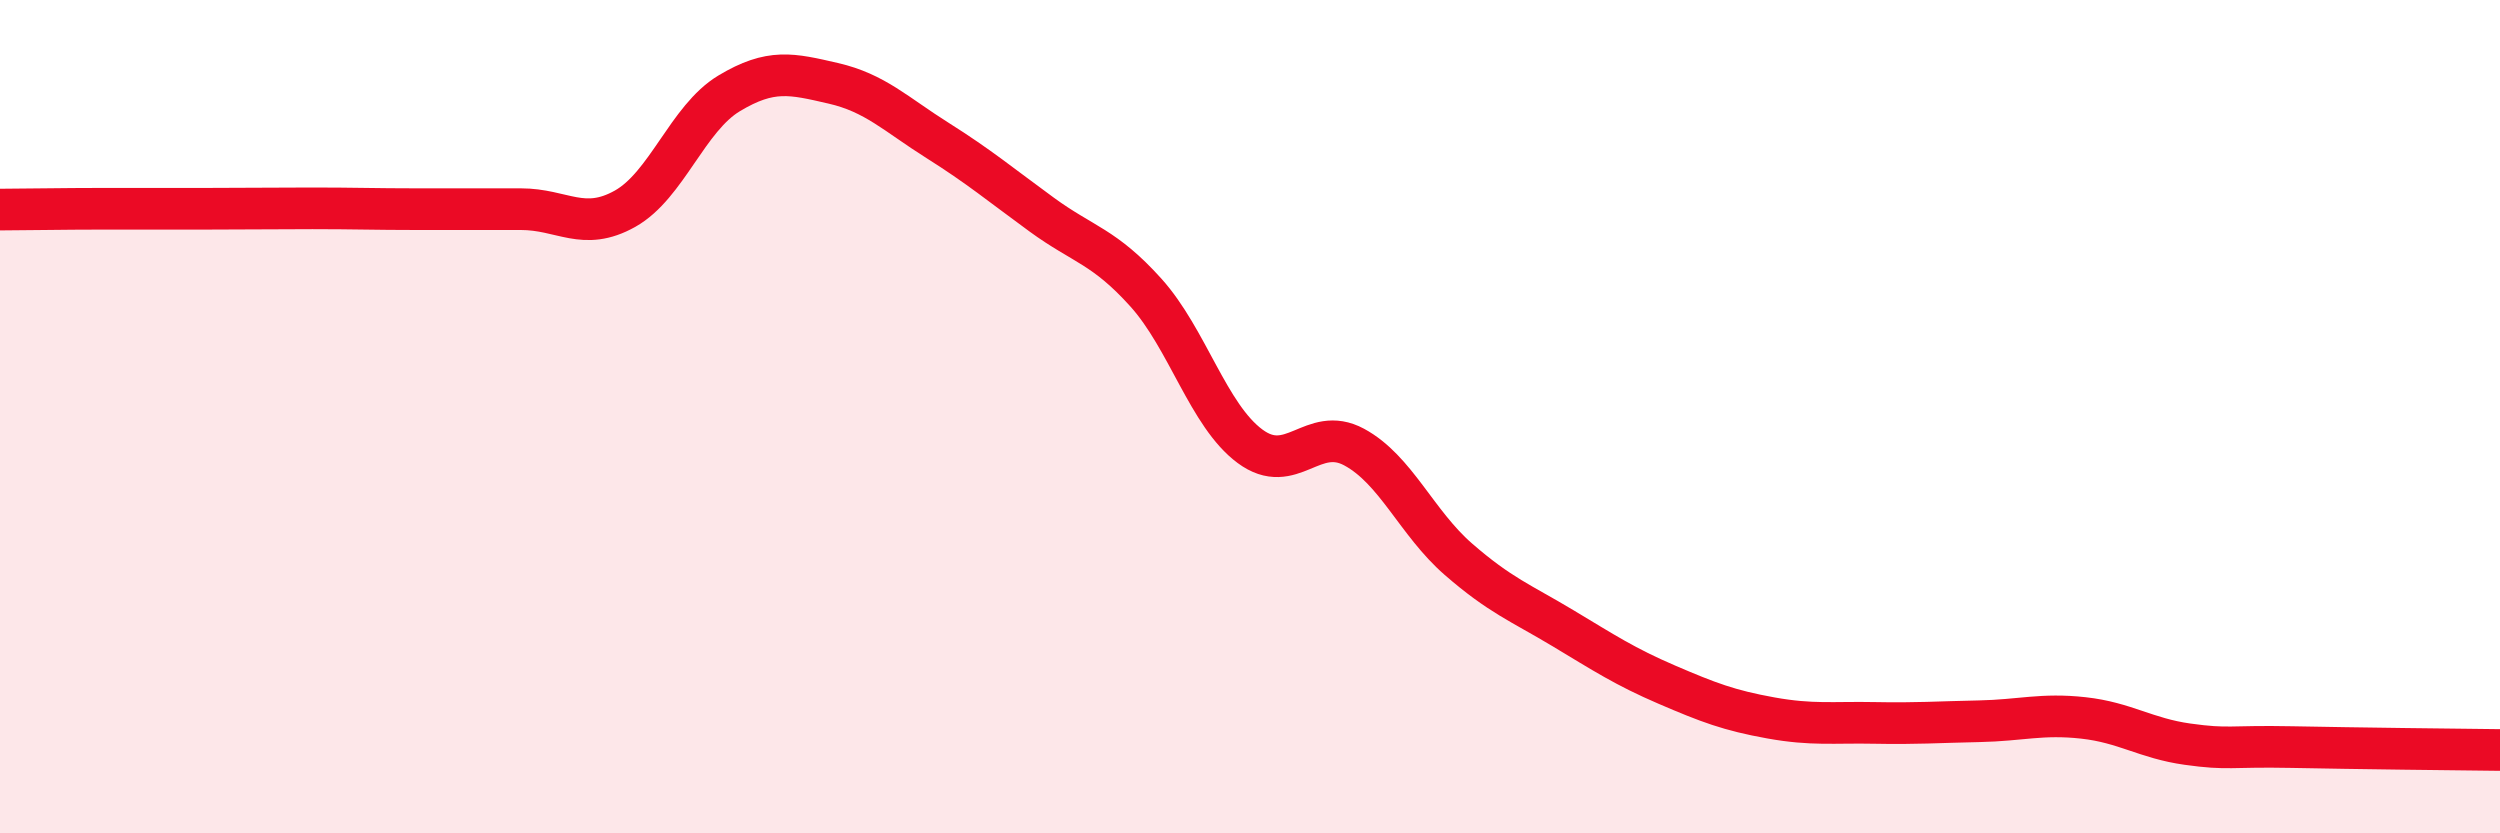
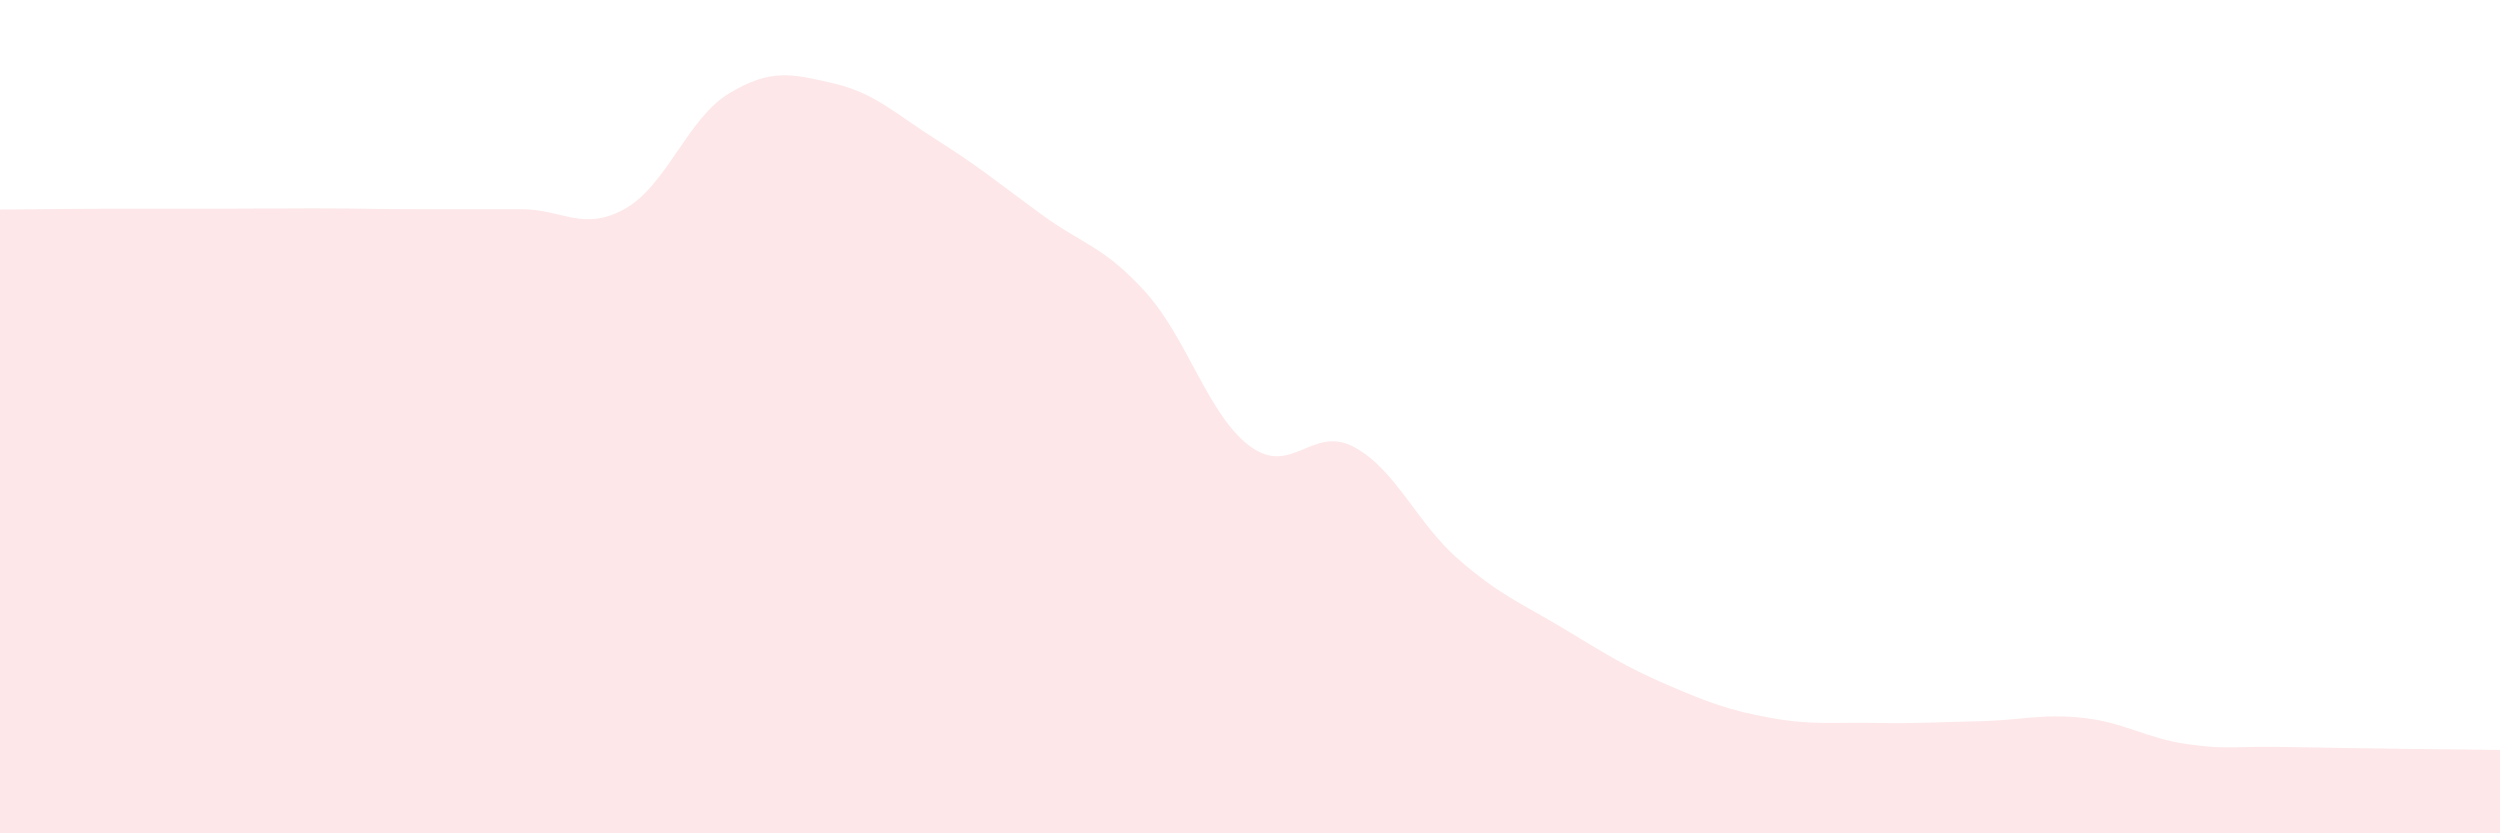
<svg xmlns="http://www.w3.org/2000/svg" width="60" height="20" viewBox="0 0 60 20">
  <path d="M 0,5.03 C 0.5,5.03 1.5,5.01 2.5,5.01 C 3.5,5.01 4,5.01 5,5.01 C 6,5.01 6.5,5 7.5,5 C 8.5,5 9,5.02 10,5.02 C 11,5.02 11.5,5.02 12.5,5.02 C 13.5,5.02 14,5.57 15,5.01 C 16,4.45 16.5,2.84 17.5,2.24 C 18.5,1.64 19,1.77 20,2 C 21,2.23 21.5,2.74 22.5,3.37 C 23.5,4 24,4.42 25,5.15 C 26,5.88 26.5,5.91 27.5,7.02 C 28.5,8.13 29,9.97 30,10.71 C 31,11.45 31.5,10.19 32.5,10.73 C 33.5,11.27 34,12.55 35,13.42 C 36,14.29 36.5,14.47 37.5,15.07 C 38.5,15.67 39,16 40,16.43 C 41,16.86 41.5,17.05 42.5,17.23 C 43.5,17.41 44,17.33 45,17.35 C 46,17.37 46.5,17.33 47.5,17.31 C 48.5,17.29 49,17.12 50,17.23 C 51,17.34 51.5,17.72 52.5,17.86 C 53.5,18 53.5,17.9 55,17.93 C 56.5,17.96 59,17.99 60,18L60 20L0 20Z" fill="#EB0A25" opacity="0.1" stroke-linecap="round" stroke-linejoin="round" />
-   <path d="M 0,5.03 C 0.5,5.03 1.5,5.01 2.5,5.01 C 3.5,5.01 4,5.01 5,5.01 C 6,5.01 6.5,5 7.5,5 C 8.5,5 9,5.02 10,5.02 C 11,5.02 11.5,5.02 12.5,5.02 C 13.5,5.02 14,5.57 15,5.01 C 16,4.45 16.5,2.84 17.5,2.24 C 18.5,1.64 19,1.77 20,2 C 21,2.23 21.5,2.74 22.5,3.37 C 23.5,4 24,4.42 25,5.15 C 26,5.88 26.5,5.91 27.5,7.02 C 28.5,8.13 29,9.97 30,10.71 C 31,11.45 31.5,10.19 32.5,10.73 C 33.5,11.27 34,12.55 35,13.42 C 36,14.29 36.5,14.47 37.5,15.07 C 38.5,15.67 39,16 40,16.43 C 41,16.86 41.5,17.05 42.5,17.23 C 43.5,17.41 44,17.33 45,17.35 C 46,17.37 46.5,17.33 47.5,17.31 C 48.5,17.29 49,17.12 50,17.23 C 51,17.34 51.5,17.72 52.5,17.86 C 53.5,18 53.5,17.9 55,17.93 C 56.5,17.96 59,17.99 60,18" stroke="#EB0A25" stroke-width="1" fill="none" stroke-linecap="round" stroke-linejoin="round" />
</svg>